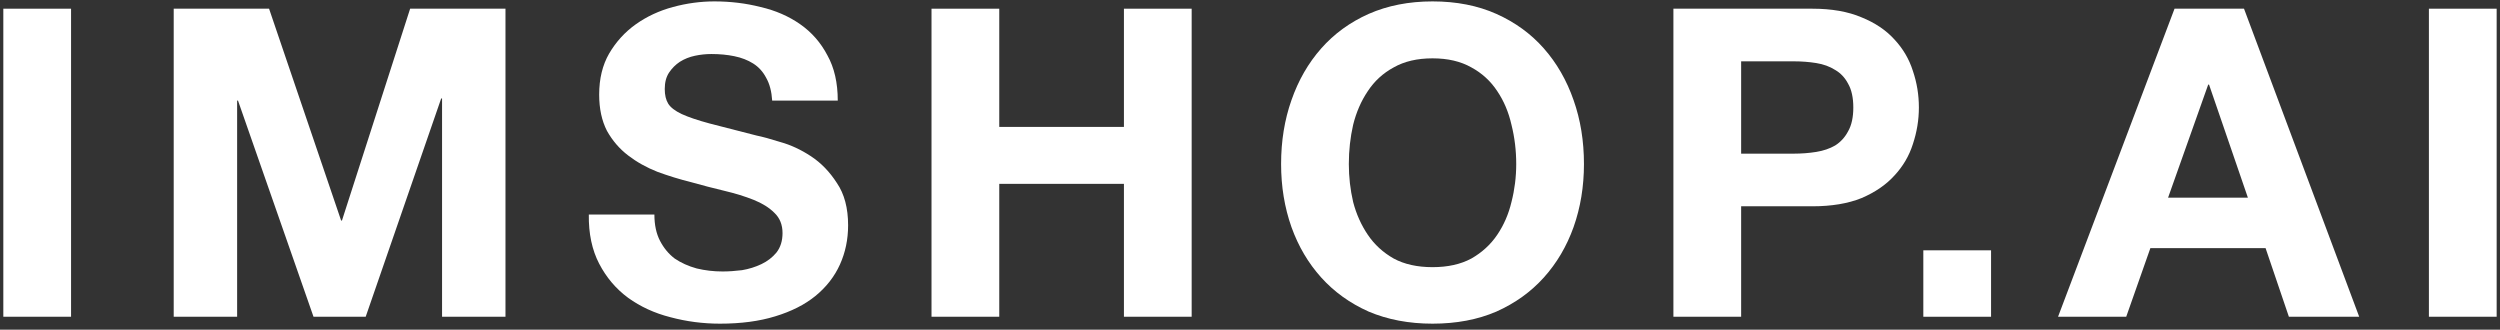
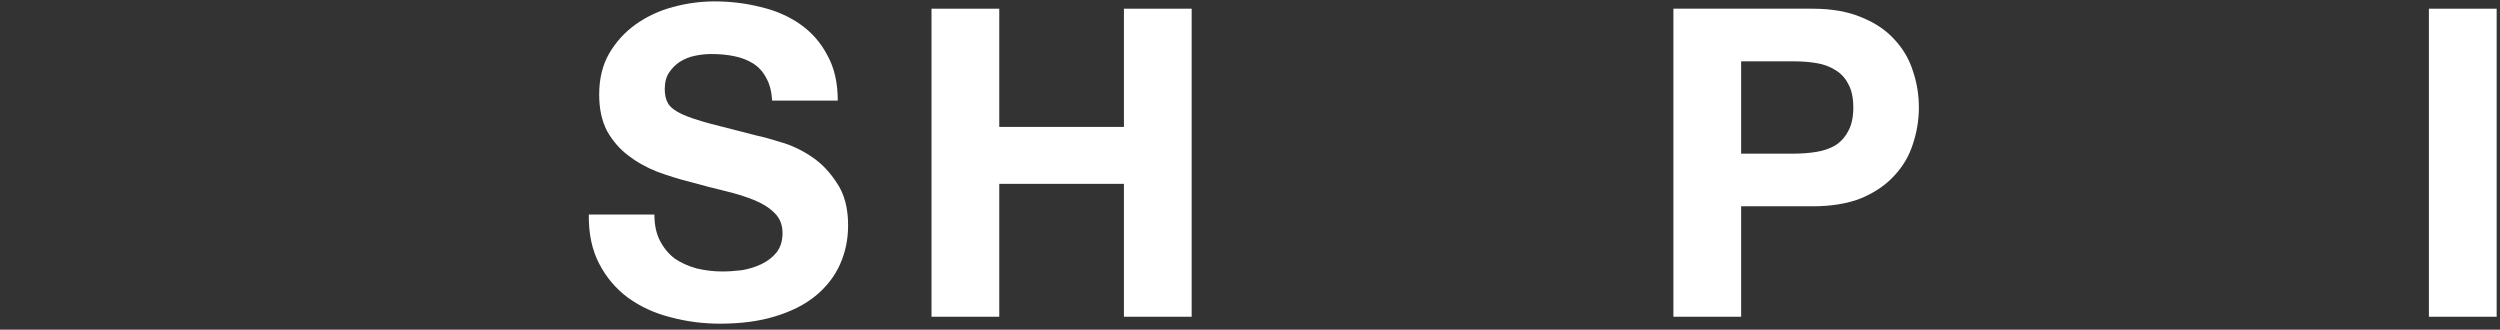
<svg xmlns="http://www.w3.org/2000/svg" width="182" height="24" viewBox="0 0 182 24" fill="none">
  <rect x="0" y="0" width="182" height="24" fill="#333333" stroke="none" />
  <path d="M176.824 0.633H181.756V23.058H176.824V0.633Z" fill="white" />
-   <path d="M157.836 14.389H163.646L160.819 6.161H160.756L157.836 14.389ZM158.306 0.633H163.364L171.749 23.058H166.63L164.934 18.064H156.547L154.789 23.058H149.826L158.306 0.633Z" fill="white" />
-   <path d="M140.018 18.223H144.949V23.059H140.018V18.223Z" fill="white" />
  <path d="M126.755 11.186H130.587C131.152 11.186 131.697 11.144 132.22 11.06C132.744 10.976 133.204 10.819 133.602 10.589C134 10.338 134.314 9.992 134.545 9.553C134.796 9.113 134.921 8.537 134.921 7.825C134.921 7.113 134.796 6.537 134.545 6.098C134.314 5.658 134 5.323 133.602 5.093C133.204 4.841 132.744 4.674 132.22 4.59C131.697 4.506 131.152 4.465 130.587 4.465H126.755V11.186ZM121.824 0.633H131.937C133.34 0.633 134.533 0.842 135.518 1.261C136.502 1.659 137.297 2.193 137.905 2.863C138.533 3.533 138.983 4.297 139.256 5.156C139.549 6.014 139.695 6.904 139.695 7.825C139.695 8.726 139.549 9.615 139.256 10.495C138.983 11.353 138.533 12.118 137.905 12.788C137.297 13.458 136.502 14.002 135.518 14.421C134.533 14.819 133.34 15.018 131.937 15.018H126.755V23.058H121.824V0.633Z" fill="white" />
-   <path d="M98.195 11.942C98.195 12.884 98.299 13.806 98.509 14.706C98.739 15.586 99.095 16.381 99.577 17.093C100.058 17.805 100.686 18.381 101.461 18.821C102.236 19.239 103.178 19.449 104.288 19.449C105.398 19.449 106.34 19.239 107.115 18.821C107.889 18.381 108.517 17.805 108.999 17.093C109.481 16.381 109.826 15.586 110.035 14.706C110.266 13.806 110.381 12.884 110.381 11.942C110.381 10.958 110.266 10.005 110.035 9.084C109.826 8.163 109.481 7.346 108.999 6.634C108.517 5.902 107.889 5.326 107.115 4.907C106.34 4.467 105.398 4.247 104.288 4.247C103.178 4.247 102.236 4.467 101.461 4.907C100.686 5.326 100.058 5.902 99.577 6.634C99.095 7.346 98.739 8.163 98.509 9.084C98.299 10.005 98.195 10.958 98.195 11.942ZM93.264 11.942C93.264 10.267 93.515 8.718 94.017 7.294C94.52 5.849 95.242 4.593 96.185 3.525C97.127 2.457 98.278 1.62 99.639 1.012C101.021 0.405 102.571 0.102 104.288 0.102C106.026 0.102 107.575 0.405 108.936 1.012C110.297 1.62 111.449 2.457 112.391 3.525C113.333 4.593 114.056 5.849 114.558 7.294C115.061 8.718 115.312 10.267 115.312 11.942C115.312 13.575 115.061 15.104 114.558 16.528C114.056 17.931 113.333 19.156 112.391 20.203C111.449 21.25 110.297 22.077 108.936 22.684C107.575 23.27 106.026 23.563 104.288 23.563C102.571 23.563 101.021 23.27 99.639 22.684C98.278 22.077 97.127 21.25 96.185 20.203C95.242 19.156 94.52 17.931 94.017 16.528C93.515 15.104 93.264 13.575 93.264 11.942Z" fill="white" />
  <path d="M67.814 0.633H72.746V9.239H81.822V0.633H86.753V23.058H81.822V13.384H72.746V23.058H67.814V0.633Z" fill="white" />
  <path d="M47.64 15.617C47.64 16.371 47.776 17.009 48.049 17.533C48.321 18.056 48.677 18.486 49.117 18.821C49.577 19.135 50.111 19.375 50.718 19.543C51.326 19.69 51.954 19.763 52.603 19.763C53.043 19.763 53.514 19.731 54.016 19.669C54.519 19.585 54.99 19.438 55.43 19.229C55.869 19.02 56.236 18.737 56.529 18.381C56.822 18.004 56.968 17.533 56.968 16.968C56.968 16.36 56.77 15.868 56.372 15.491C55.995 15.114 55.492 14.8 54.864 14.549C54.236 14.298 53.524 14.078 52.728 13.89C51.933 13.701 51.127 13.492 50.31 13.261C49.472 13.052 48.656 12.801 47.86 12.508C47.065 12.194 46.353 11.796 45.725 11.314C45.096 10.833 44.583 10.236 44.186 9.524C43.809 8.791 43.62 7.912 43.62 6.886C43.62 5.734 43.861 4.739 44.343 3.902C44.845 3.043 45.494 2.332 46.29 1.766C47.086 1.201 47.986 0.782 48.991 0.51C49.996 0.238 51.001 0.102 52.006 0.102C53.179 0.102 54.299 0.238 55.367 0.51C56.456 0.761 57.419 1.18 58.256 1.766C59.094 2.352 59.753 3.106 60.235 4.028C60.737 4.928 60.989 6.027 60.989 7.325H56.215C56.173 6.655 56.026 6.1 55.775 5.661C55.545 5.221 55.231 4.876 54.833 4.624C54.435 4.373 53.974 4.195 53.451 4.09C52.948 3.986 52.394 3.933 51.786 3.933C51.388 3.933 50.991 3.975 50.593 4.059C50.195 4.143 49.828 4.289 49.493 4.499C49.179 4.708 48.918 4.97 48.708 5.284C48.499 5.598 48.394 5.996 48.394 6.477C48.394 6.917 48.478 7.273 48.645 7.545C48.813 7.817 49.138 8.069 49.619 8.299C50.122 8.529 50.802 8.76 51.661 8.99C52.54 9.22 53.681 9.513 55.084 9.869C55.503 9.953 56.079 10.11 56.812 10.341C57.565 10.55 58.309 10.895 59.041 11.377C59.774 11.859 60.403 12.508 60.926 13.324C61.47 14.12 61.742 15.146 61.742 16.402C61.742 17.428 61.544 18.381 61.146 19.26C60.748 20.14 60.151 20.904 59.355 21.553C58.581 22.181 57.607 22.673 56.435 23.029C55.283 23.385 53.943 23.563 52.414 23.563C51.179 23.563 49.975 23.406 48.803 23.092C47.651 22.799 46.625 22.328 45.725 21.679C44.845 21.03 44.144 20.203 43.62 19.198C43.097 18.192 42.846 16.999 42.866 15.617H47.64Z" fill="white" />
-   <path d="M12.646 0.633H19.588L24.833 16.054H24.895L29.858 0.633H36.799V23.058H32.182V7.166H32.119L26.623 23.058H22.823L17.326 7.323H17.263V23.058H12.646V0.633Z" fill="white" />
-   <path d="M0.242 0.633H5.173V23.058H0.242V0.633Z" fill="white" />
</svg>